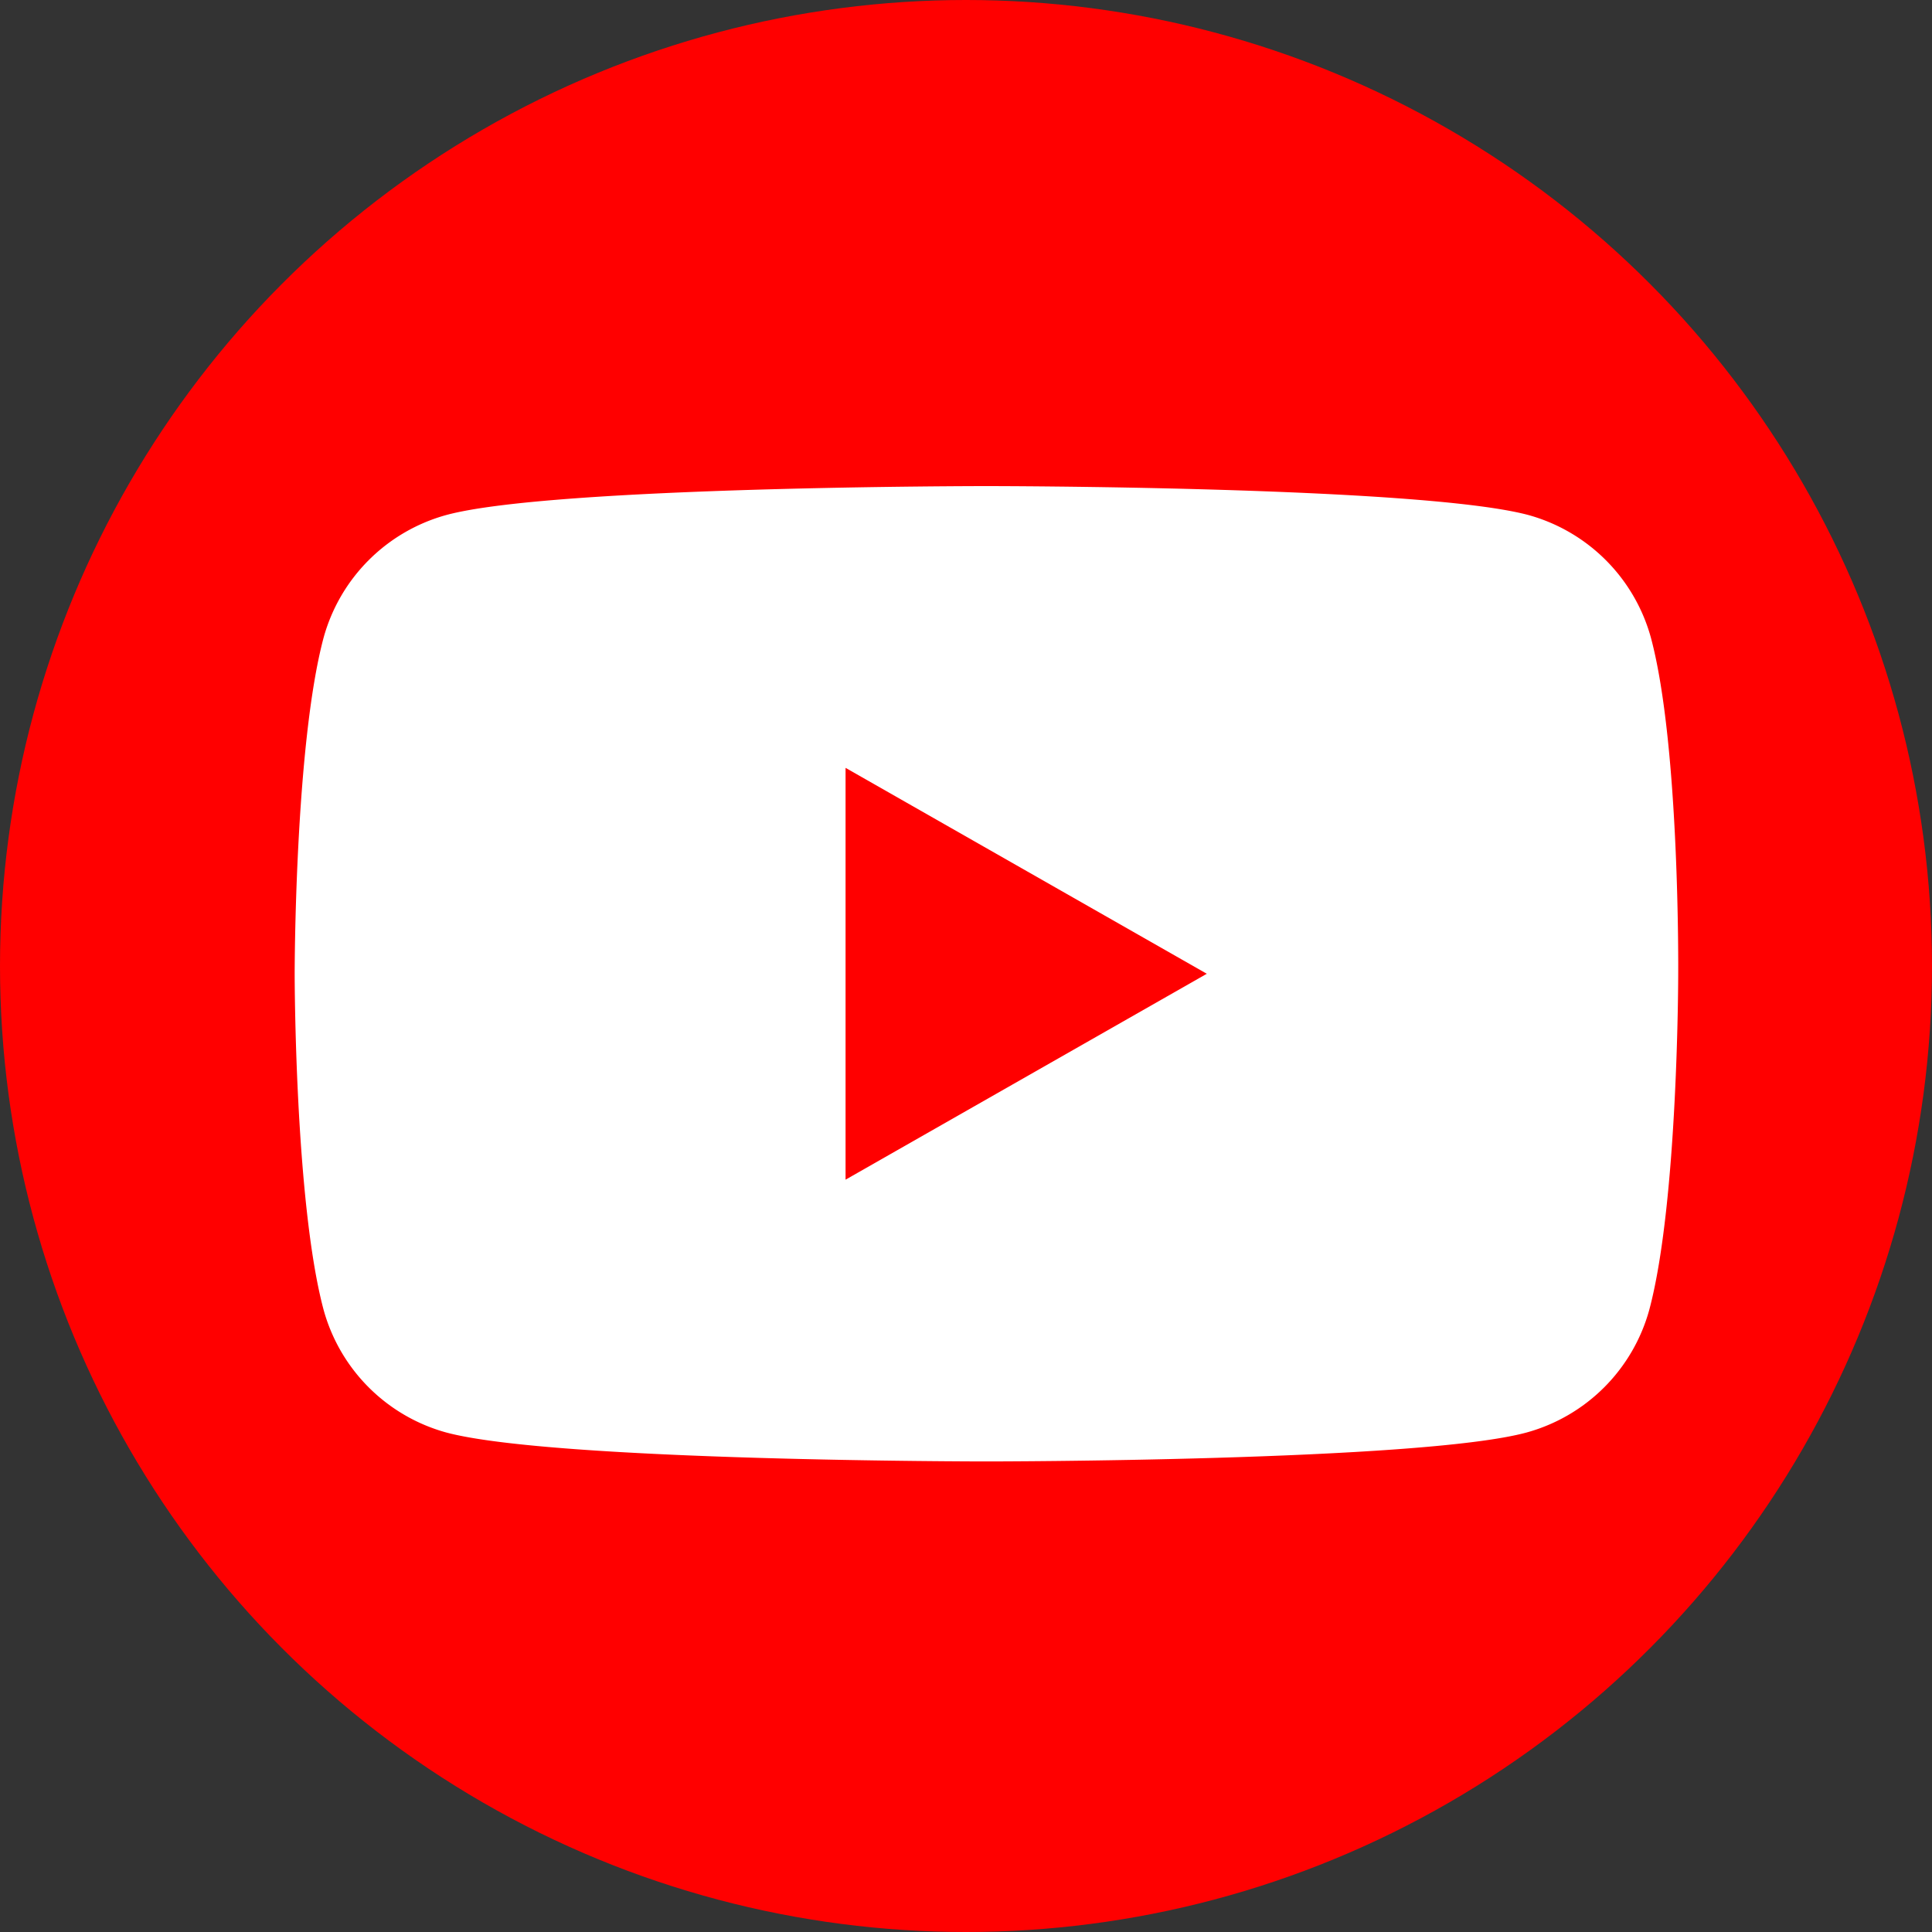
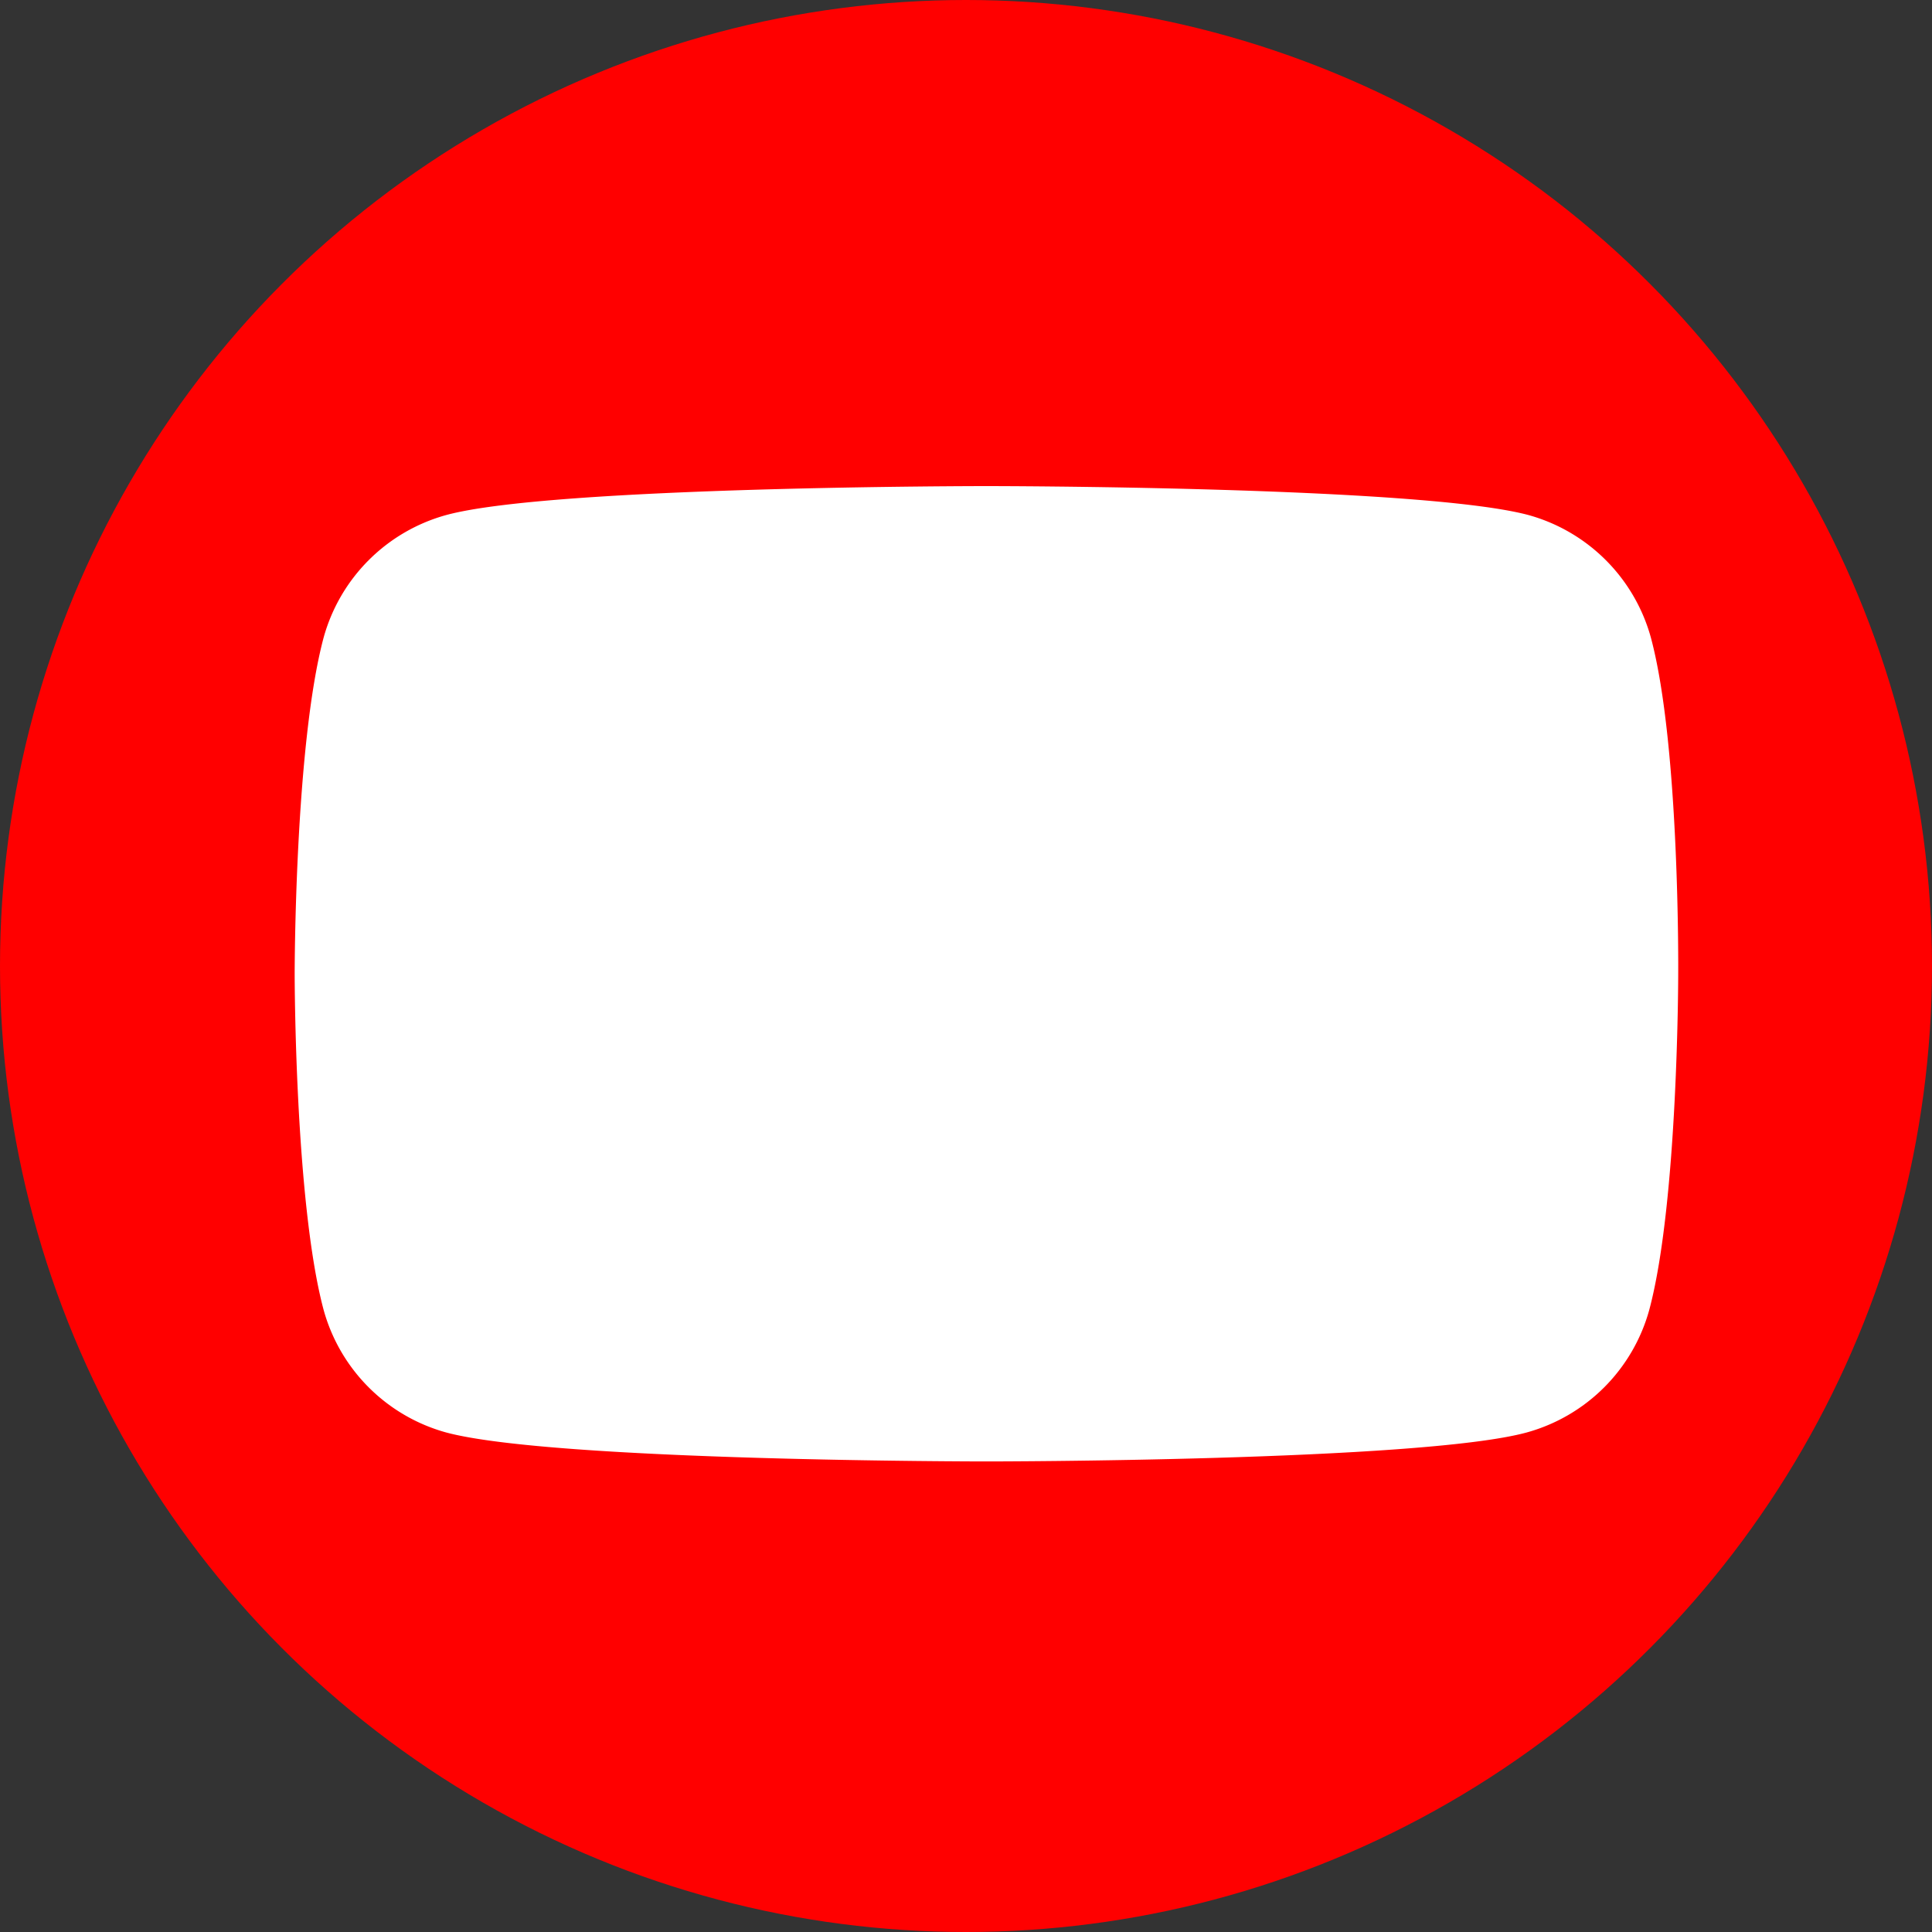
<svg xmlns="http://www.w3.org/2000/svg" width="50" height="50" viewBox="0 0 50 50">
  <rect x="0" y="0" width="50" height="50" fill="#333333" stroke="none" />
  <g transform="translate(-987 -145)">
    <circle cx="25" cy="25" r="25" transform="translate(987 145)" fill="red" />
    <path d="M35.3,3.926A4.543,4.543,0,0,0,32.126.748C29.321,0,18.1,0,18.1,0S6.884,0,4.126.748A4.543,4.543,0,0,0,.948,3.926C.2,6.731.2,12.621.2,12.621s0,5.89.748,8.694a4.543,4.543,0,0,0,3.179,3.179c2.8.748,13.976.748,13.976.748s11.218,0,13.976-.748a4.543,4.543,0,0,0,3.179-3.179c.748-2.8.748-8.694.748-8.694S36.052,6.731,35.3,3.926Z" transform="translate(994.426 157.58)" fill="#fff" />
-     <path d="M30.7,26.258l9.349-5.329L30.7,15.6Z" transform="translate(978.183 149.272)" fill="red" />
  </g>
</svg>